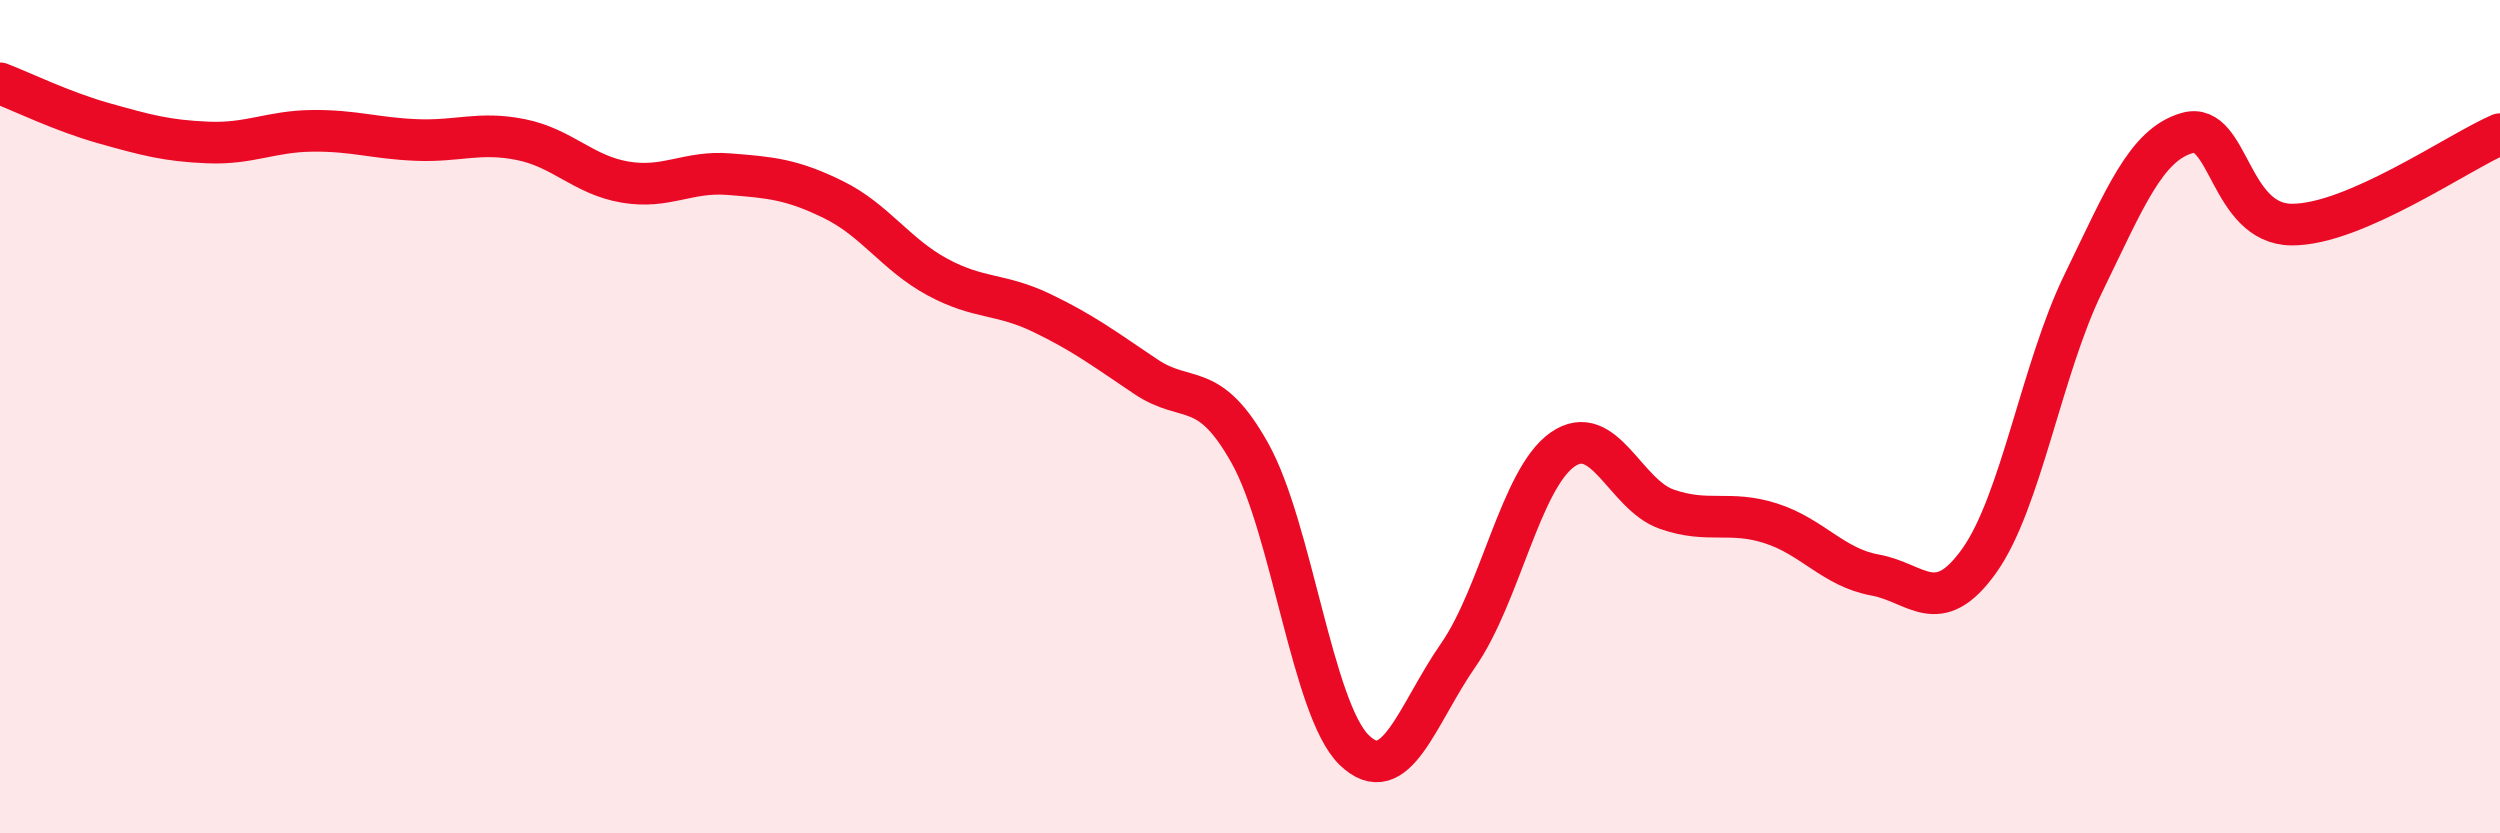
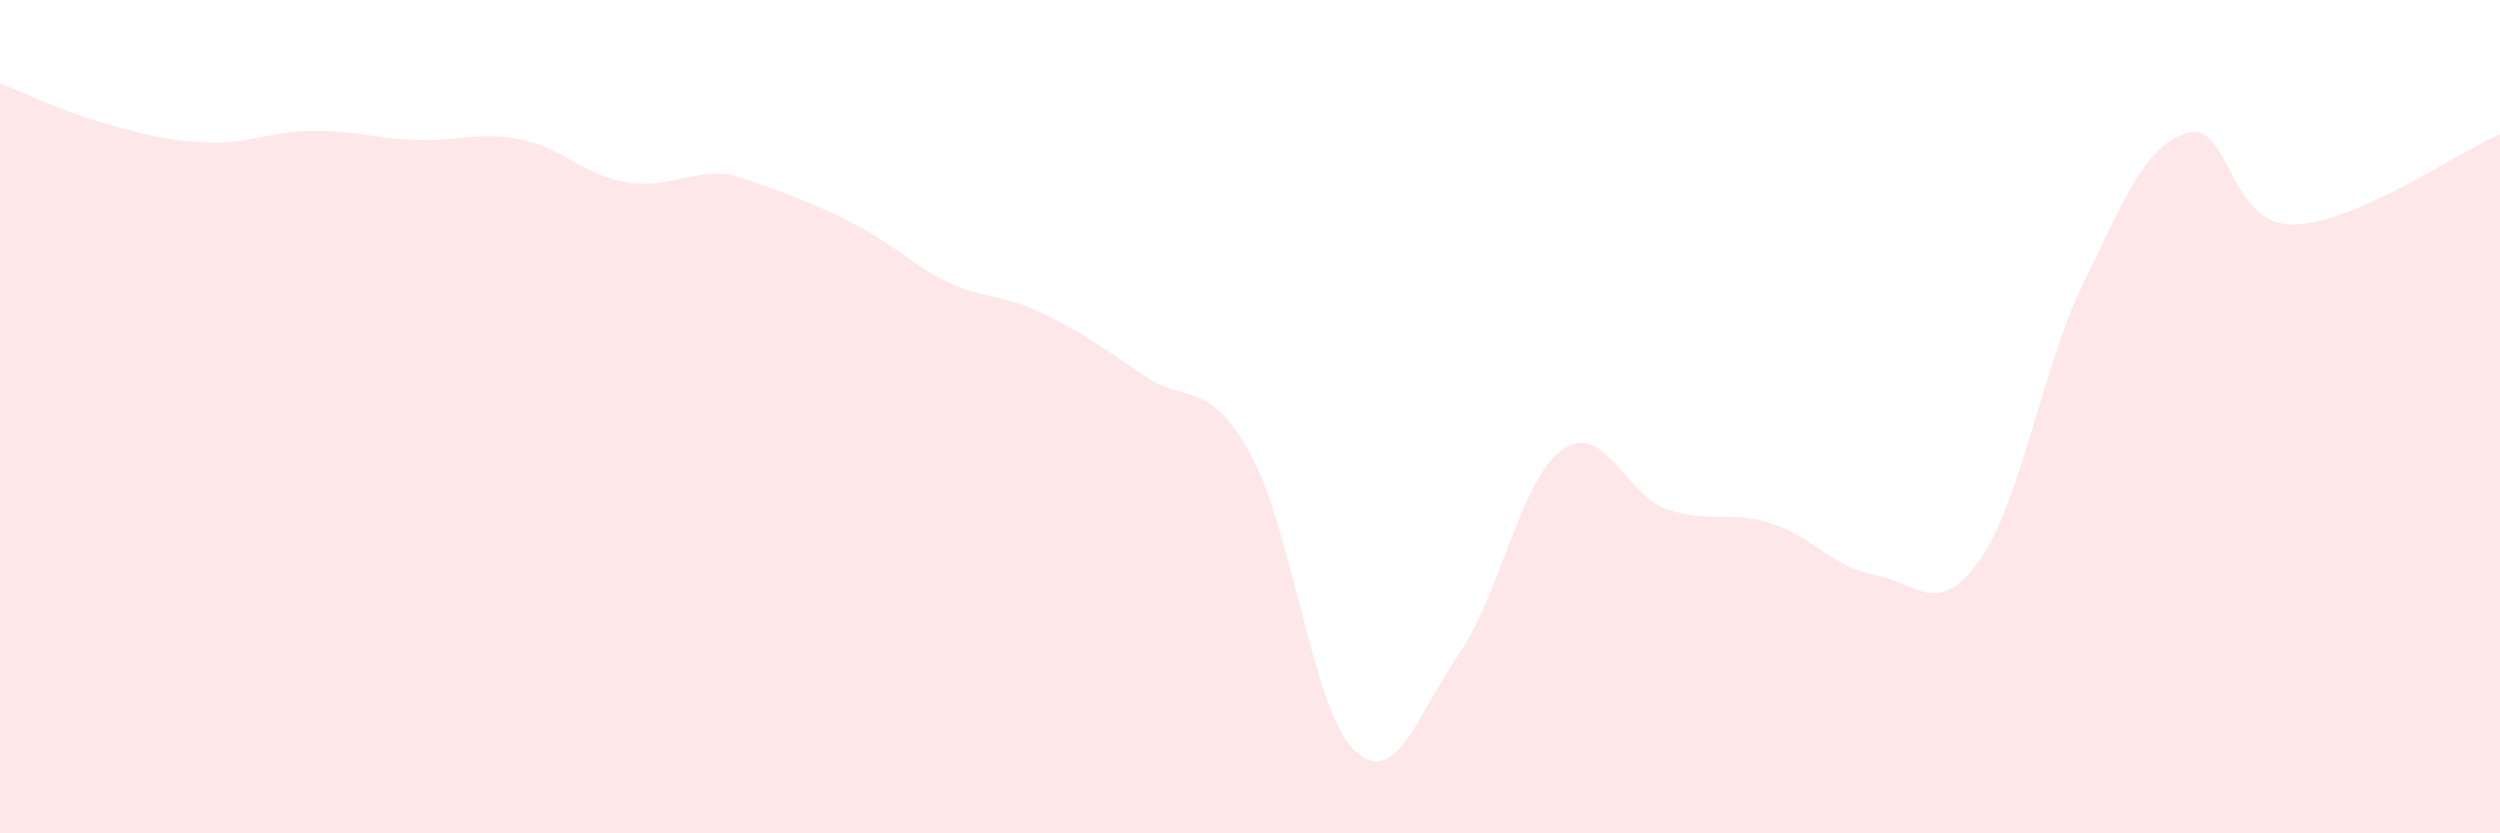
<svg xmlns="http://www.w3.org/2000/svg" width="60" height="20" viewBox="0 0 60 20">
-   <path d="M 0,2 C 0.5,2.19 1.5,2.68 2.5,2.96 C 3.5,3.24 4,3.38 5,3.42 C 6,3.46 6.5,3.15 7.5,3.14 C 8.5,3.13 9,3.32 10,3.36 C 11,3.4 11.5,3.15 12.5,3.35 C 13.5,3.55 14,4.2 15,4.37 C 16,4.54 16.5,4.1 17.5,4.18 C 18.5,4.26 19,4.3 20,4.79 C 21,5.28 21.5,6.11 22.5,6.65 C 23.5,7.19 24,7.03 25,7.51 C 26,7.99 26.5,8.37 27.5,9.04 C 28.5,9.71 29,9.09 30,10.88 C 31,12.67 31.5,17.03 32.5,18 C 33.5,18.97 34,17.16 35,15.72 C 36,14.28 36.5,11.49 37.5,10.79 C 38.5,10.09 39,11.87 40,12.22 C 41,12.57 41.5,12.24 42.5,12.56 C 43.5,12.88 44,13.62 45,13.8 C 46,13.98 46.5,14.86 47.5,13.46 C 48.5,12.06 49,8.85 50,6.8 C 51,4.75 51.5,3.47 52.5,3.19 C 53.5,2.91 53.5,5.38 55,5.39 C 56.5,5.4 59,3.65 60,3.22L60 20L0 20Z" fill="#EB0A25" opacity="0.1" stroke-linecap="round" stroke-linejoin="round" />
-   <path d="M 0,2 C 0.5,2.19 1.5,2.68 2.5,2.96 C 3.5,3.24 4,3.38 5,3.42 C 6,3.46 6.5,3.15 7.5,3.14 C 8.5,3.13 9,3.32 10,3.36 C 11,3.4 11.5,3.15 12.5,3.35 C 13.5,3.55 14,4.2 15,4.37 C 16,4.54 16.5,4.1 17.5,4.18 C 18.5,4.26 19,4.3 20,4.79 C 21,5.28 21.5,6.11 22.5,6.65 C 23.5,7.19 24,7.03 25,7.51 C 26,7.99 26.5,8.37 27.5,9.04 C 28.5,9.71 29,9.09 30,10.88 C 31,12.67 31.5,17.03 32.5,18 C 33.5,18.97 34,17.16 35,15.72 C 36,14.28 36.5,11.49 37.5,10.79 C 38.5,10.09 39,11.87 40,12.22 C 41,12.57 41.5,12.24 42.5,12.56 C 43.5,12.88 44,13.62 45,13.8 C 46,13.98 46.5,14.86 47.5,13.46 C 48.5,12.06 49,8.85 50,6.8 C 51,4.75 51.5,3.47 52.5,3.19 C 53.5,2.91 53.5,5.38 55,5.39 C 56.5,5.4 59,3.65 60,3.22" stroke="#EB0A25" stroke-width="1" fill="none" stroke-linecap="round" stroke-linejoin="round" />
+   <path d="M 0,2 C 0.5,2.19 1.5,2.68 2.5,2.96 C 3.5,3.24 4,3.38 5,3.42 C 6,3.46 6.5,3.15 7.5,3.14 C 8.5,3.13 9,3.32 10,3.36 C 11,3.4 11.5,3.15 12.5,3.35 C 13.5,3.55 14,4.2 15,4.37 C 16,4.54 16.5,4.1 17.5,4.18 C 21,5.28 21.5,6.11 22.5,6.65 C 23.5,7.19 24,7.03 25,7.51 C 26,7.99 26.5,8.37 27.5,9.04 C 28.5,9.71 29,9.09 30,10.88 C 31,12.67 31.5,17.03 32.5,18 C 33.5,18.97 34,17.16 35,15.72 C 36,14.28 36.5,11.49 37.5,10.79 C 38.5,10.09 39,11.87 40,12.22 C 41,12.57 41.5,12.24 42.5,12.56 C 43.5,12.88 44,13.62 45,13.8 C 46,13.98 46.5,14.86 47.5,13.46 C 48.5,12.06 49,8.85 50,6.8 C 51,4.75 51.5,3.47 52.5,3.19 C 53.5,2.91 53.5,5.38 55,5.39 C 56.5,5.4 59,3.65 60,3.22L60 20L0 20Z" fill="#EB0A25" opacity="0.1" stroke-linecap="round" stroke-linejoin="round" />
</svg>